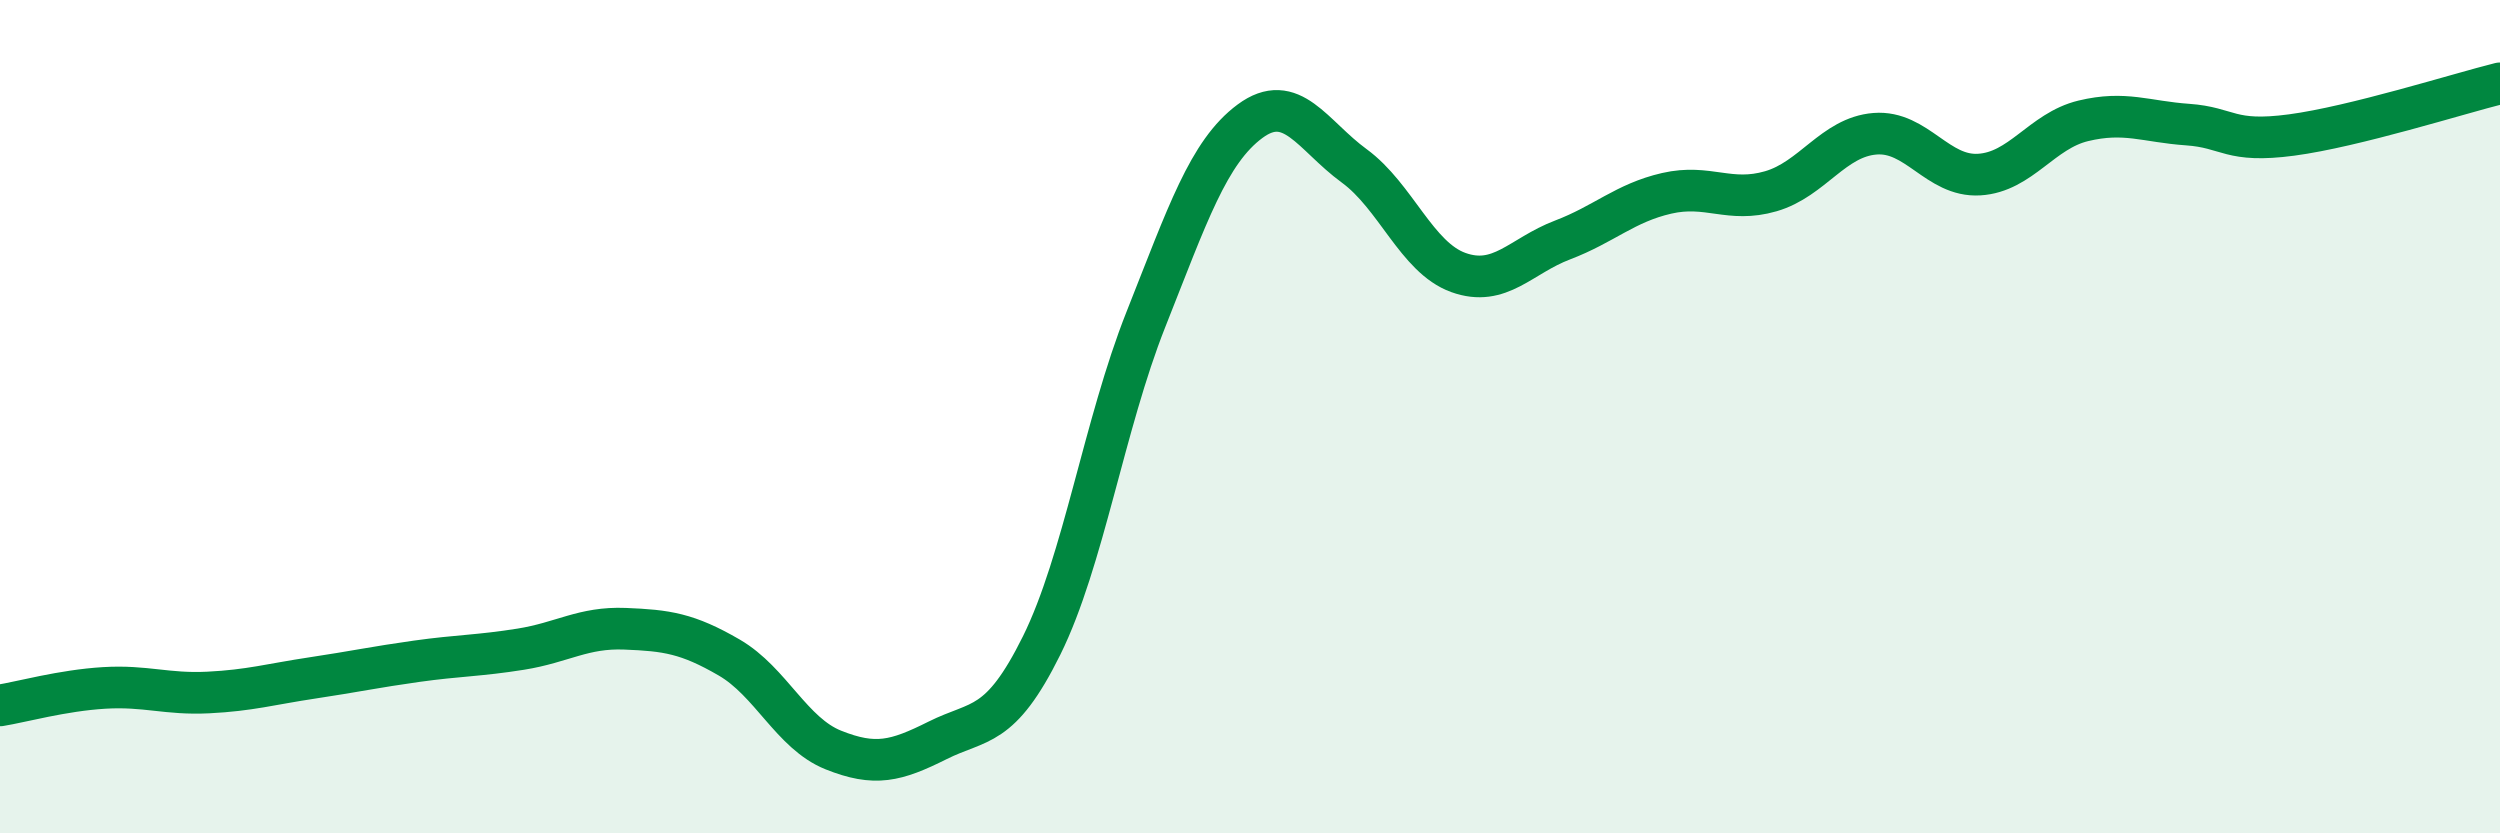
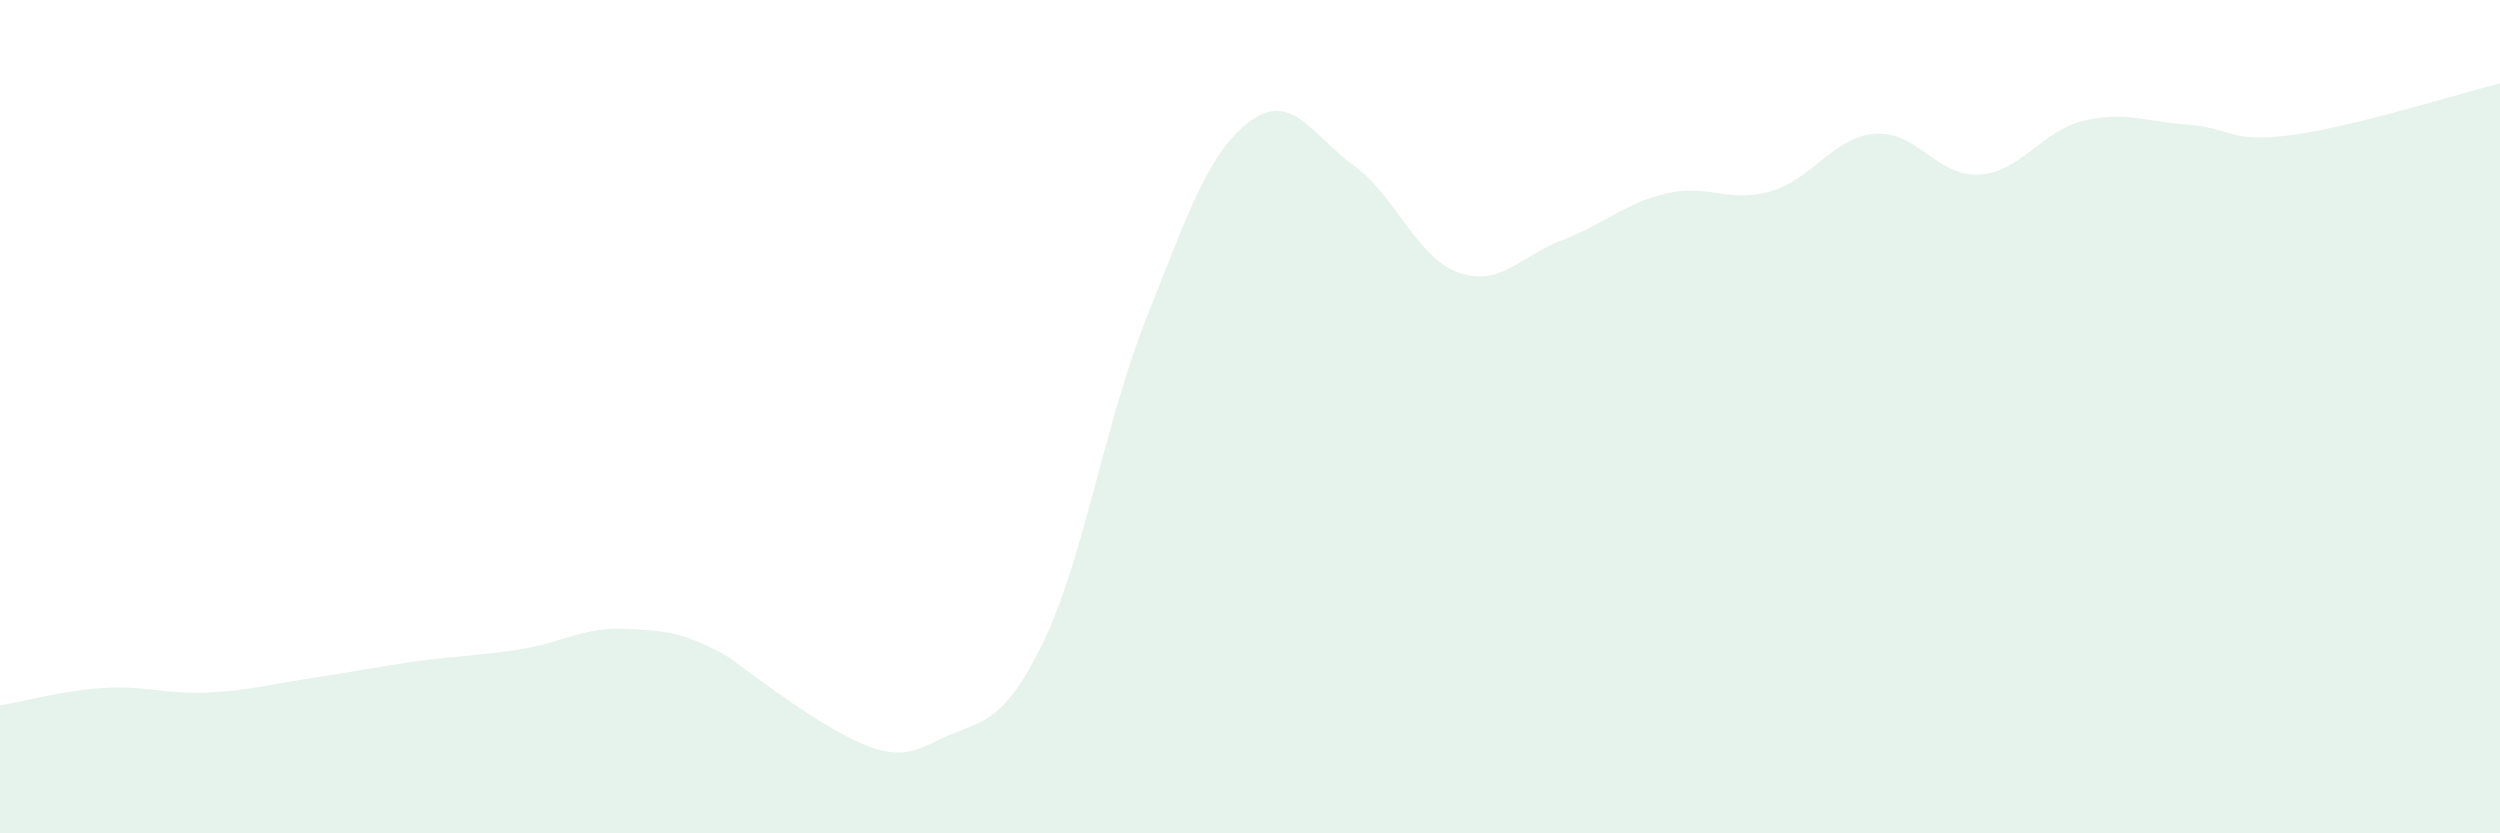
<svg xmlns="http://www.w3.org/2000/svg" width="60" height="20" viewBox="0 0 60 20">
-   <path d="M 0,16.93 C 0.5,16.85 1.5,16.57 2.5,16.51 C 3.5,16.45 4,16.67 5,16.62 C 6,16.57 6.5,16.42 7.5,16.27 C 8.5,16.12 9,16.01 10,15.87 C 11,15.73 11.5,15.74 12.5,15.58 C 13.5,15.42 14,15.05 15,15.09 C 16,15.13 16.5,15.2 17.5,15.78 C 18.5,16.36 19,17.6 20,18 C 21,18.4 21.5,18.27 22.5,17.77 C 23.5,17.27 24,17.51 25,15.49 C 26,13.47 26.5,10.19 27.5,7.67 C 28.5,5.15 29,3.65 30,2.91 C 31,2.17 31.5,3.25 32.5,3.98 C 33.5,4.71 34,6.18 35,6.54 C 36,6.9 36.5,6.14 37.5,5.76 C 38.5,5.38 39,4.87 40,4.64 C 41,4.41 41.5,4.88 42.5,4.59 C 43.5,4.3 44,3.29 45,3.21 C 46,3.13 46.5,4.25 47.5,4.19 C 48.5,4.13 49,3.14 50,2.9 C 51,2.66 51.5,2.92 52.5,2.99 C 53.5,3.06 53.5,3.44 55,3.24 C 56.5,3.04 59,2.25 60,2L60 20L0 20Z" fill="#008740" opacity="0.1" stroke-linecap="round" stroke-linejoin="round" />
-   <path d="M 0,16.93 C 0.5,16.85 1.5,16.57 2.5,16.51 C 3.5,16.45 4,16.67 5,16.62 C 6,16.57 6.5,16.42 7.5,16.27 C 8.5,16.12 9,16.01 10,15.87 C 11,15.73 11.5,15.74 12.5,15.58 C 13.5,15.42 14,15.05 15,15.09 C 16,15.13 16.5,15.2 17.5,15.78 C 18.5,16.36 19,17.6 20,18 C 21,18.4 21.5,18.27 22.5,17.77 C 23.5,17.27 24,17.51 25,15.49 C 26,13.47 26.5,10.19 27.5,7.67 C 28.5,5.15 29,3.65 30,2.91 C 31,2.17 31.5,3.25 32.5,3.98 C 33.5,4.71 34,6.18 35,6.54 C 36,6.9 36.5,6.14 37.5,5.76 C 38.5,5.38 39,4.87 40,4.64 C 41,4.41 41.5,4.88 42.5,4.59 C 43.5,4.3 44,3.29 45,3.21 C 46,3.13 46.5,4.25 47.5,4.19 C 48.5,4.13 49,3.14 50,2.9 C 51,2.66 51.5,2.92 52.5,2.99 C 53.5,3.06 53.5,3.44 55,3.24 C 56.5,3.04 59,2.25 60,2" stroke="#008740" stroke-width="1" fill="none" stroke-linecap="round" stroke-linejoin="round" />
+   <path d="M 0,16.93 C 0.5,16.85 1.5,16.57 2.5,16.51 C 3.5,16.45 4,16.67 5,16.62 C 6,16.57 6.5,16.42 7.5,16.27 C 8.5,16.12 9,16.01 10,15.87 C 11,15.73 11.5,15.74 12.5,15.58 C 13.5,15.42 14,15.05 15,15.09 C 16,15.13 16.5,15.2 17.5,15.78 C 21,18.4 21.5,18.27 22.5,17.77 C 23.5,17.27 24,17.51 25,15.49 C 26,13.47 26.5,10.19 27.5,7.67 C 28.5,5.15 29,3.65 30,2.91 C 31,2.17 31.5,3.25 32.5,3.98 C 33.5,4.71 34,6.18 35,6.54 C 36,6.9 36.5,6.14 37.5,5.76 C 38.5,5.38 39,4.87 40,4.64 C 41,4.41 41.5,4.88 42.5,4.59 C 43.5,4.3 44,3.29 45,3.21 C 46,3.13 46.5,4.25 47.5,4.19 C 48.5,4.13 49,3.14 50,2.9 C 51,2.66 51.5,2.92 52.5,2.99 C 53.5,3.06 53.5,3.44 55,3.24 C 56.5,3.04 59,2.25 60,2L60 20L0 20Z" fill="#008740" opacity="0.1" stroke-linecap="round" stroke-linejoin="round" />
</svg>